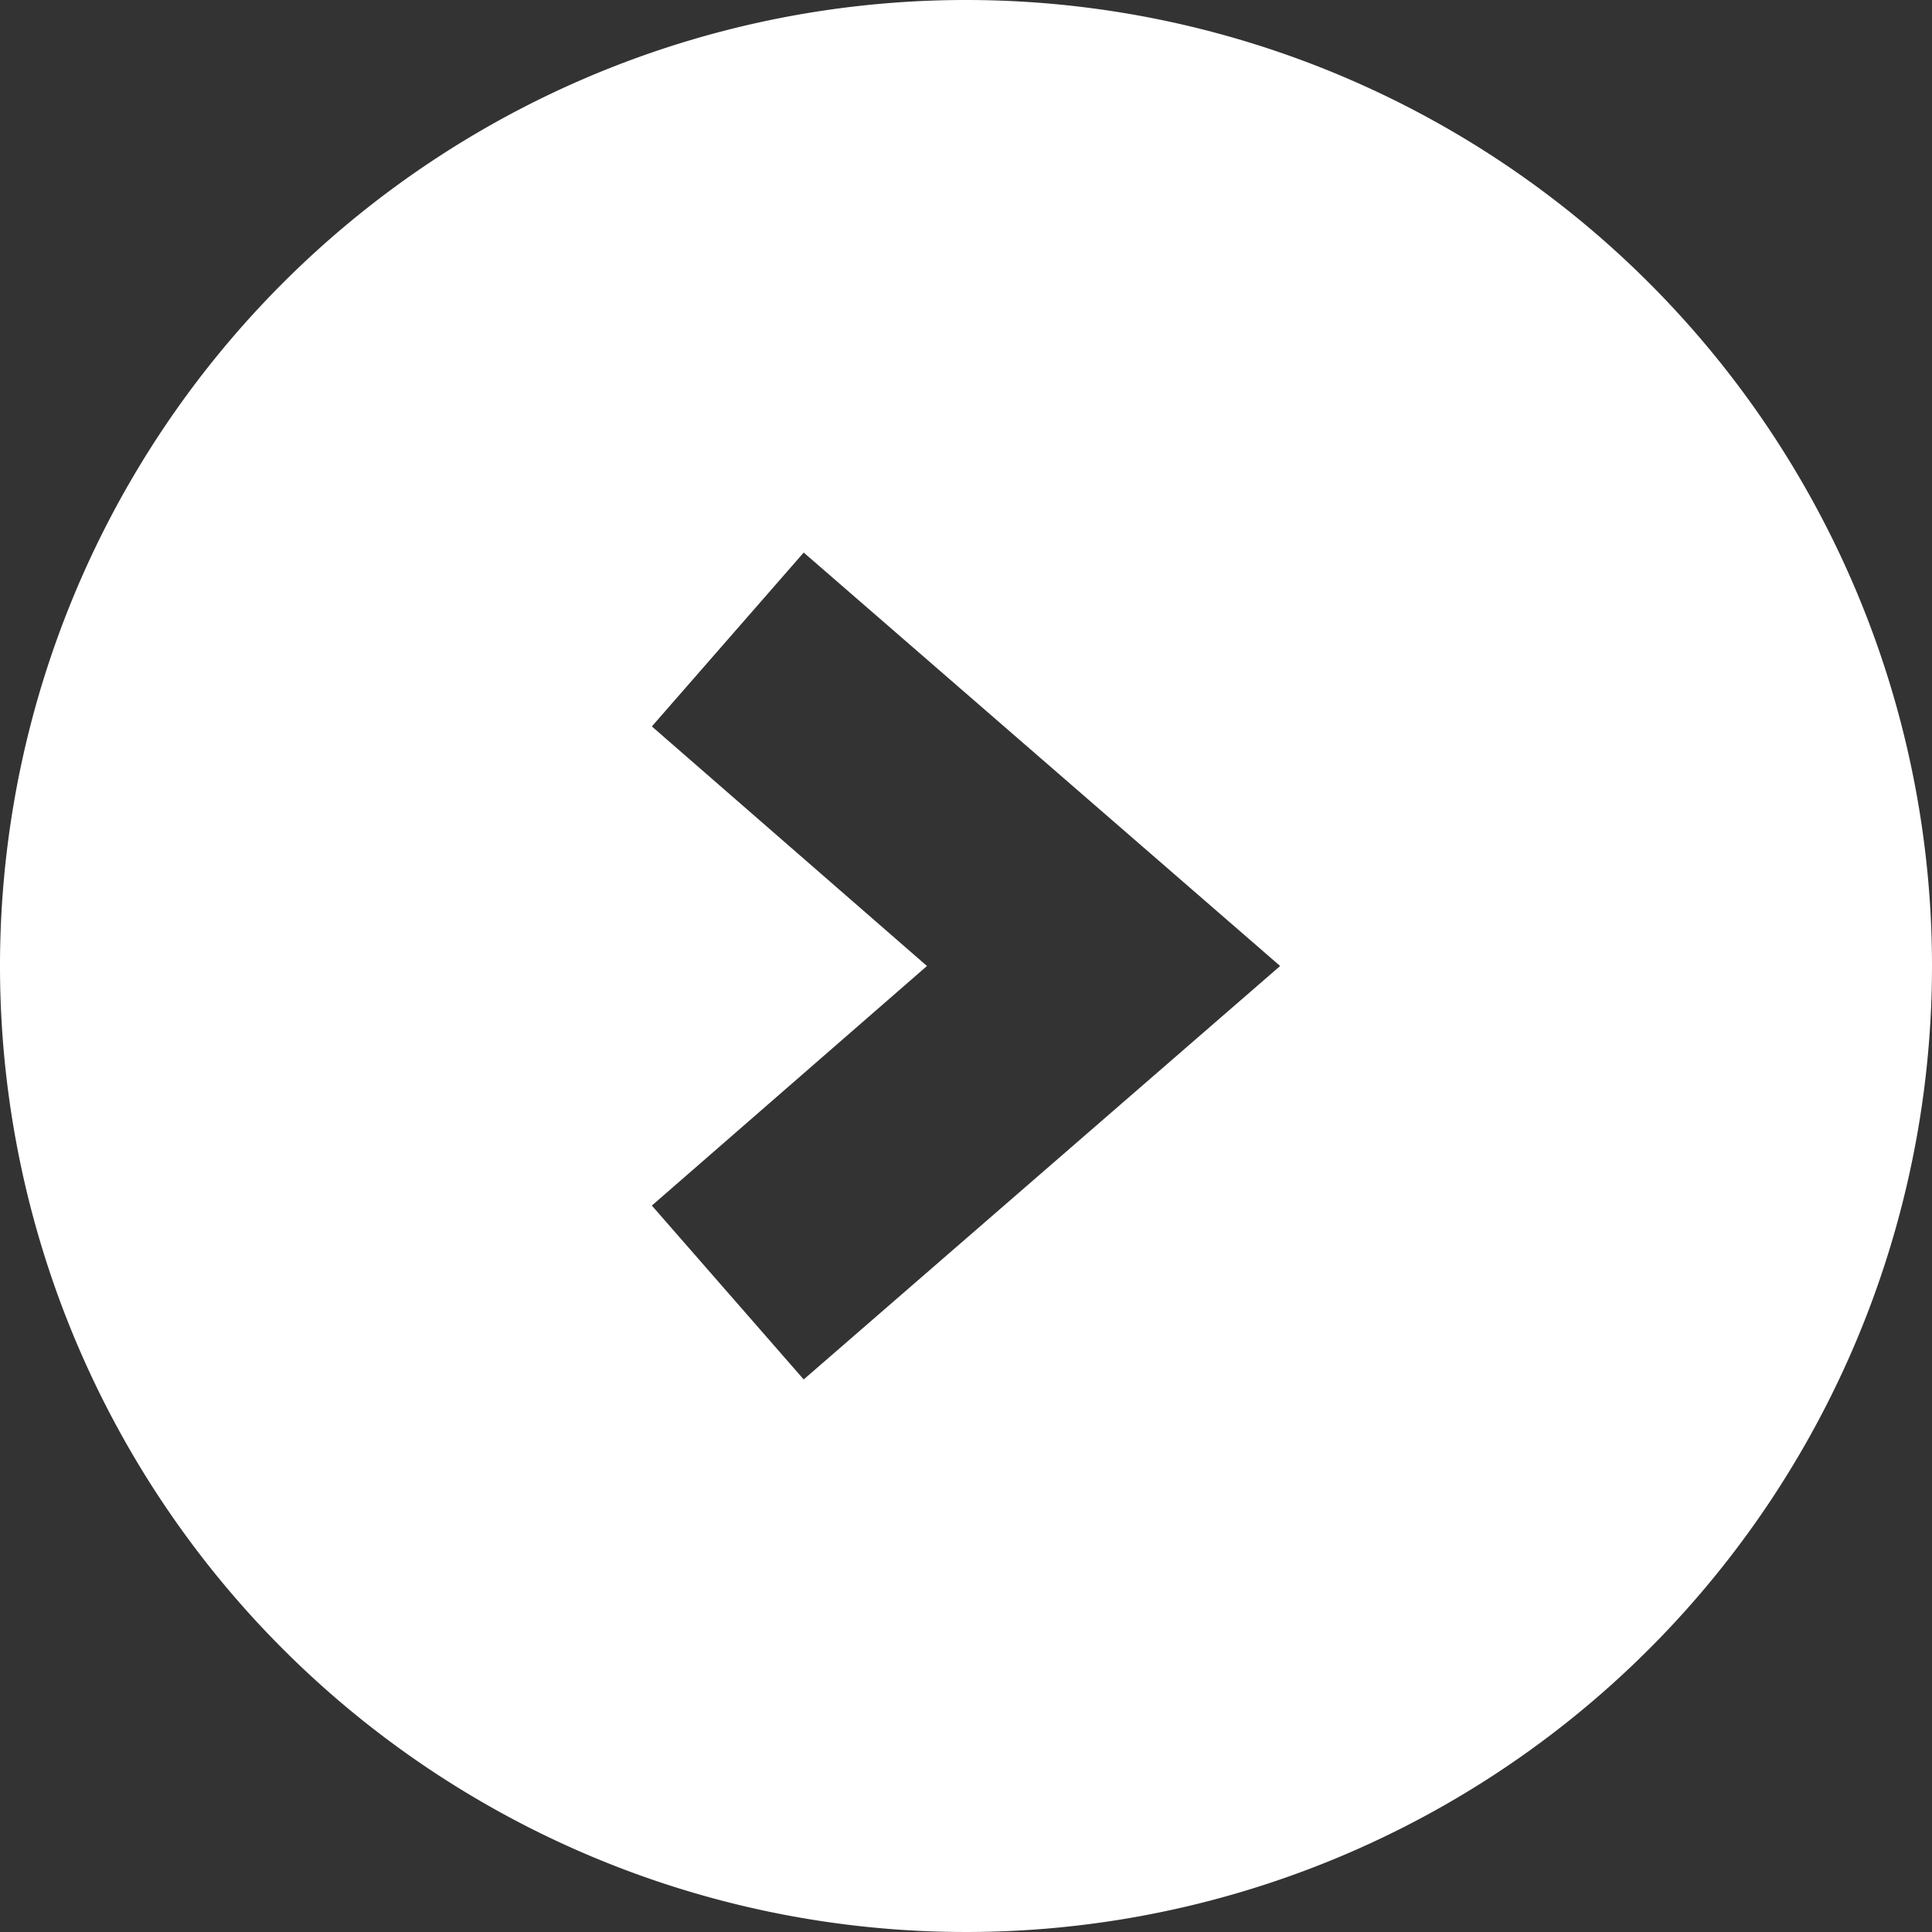
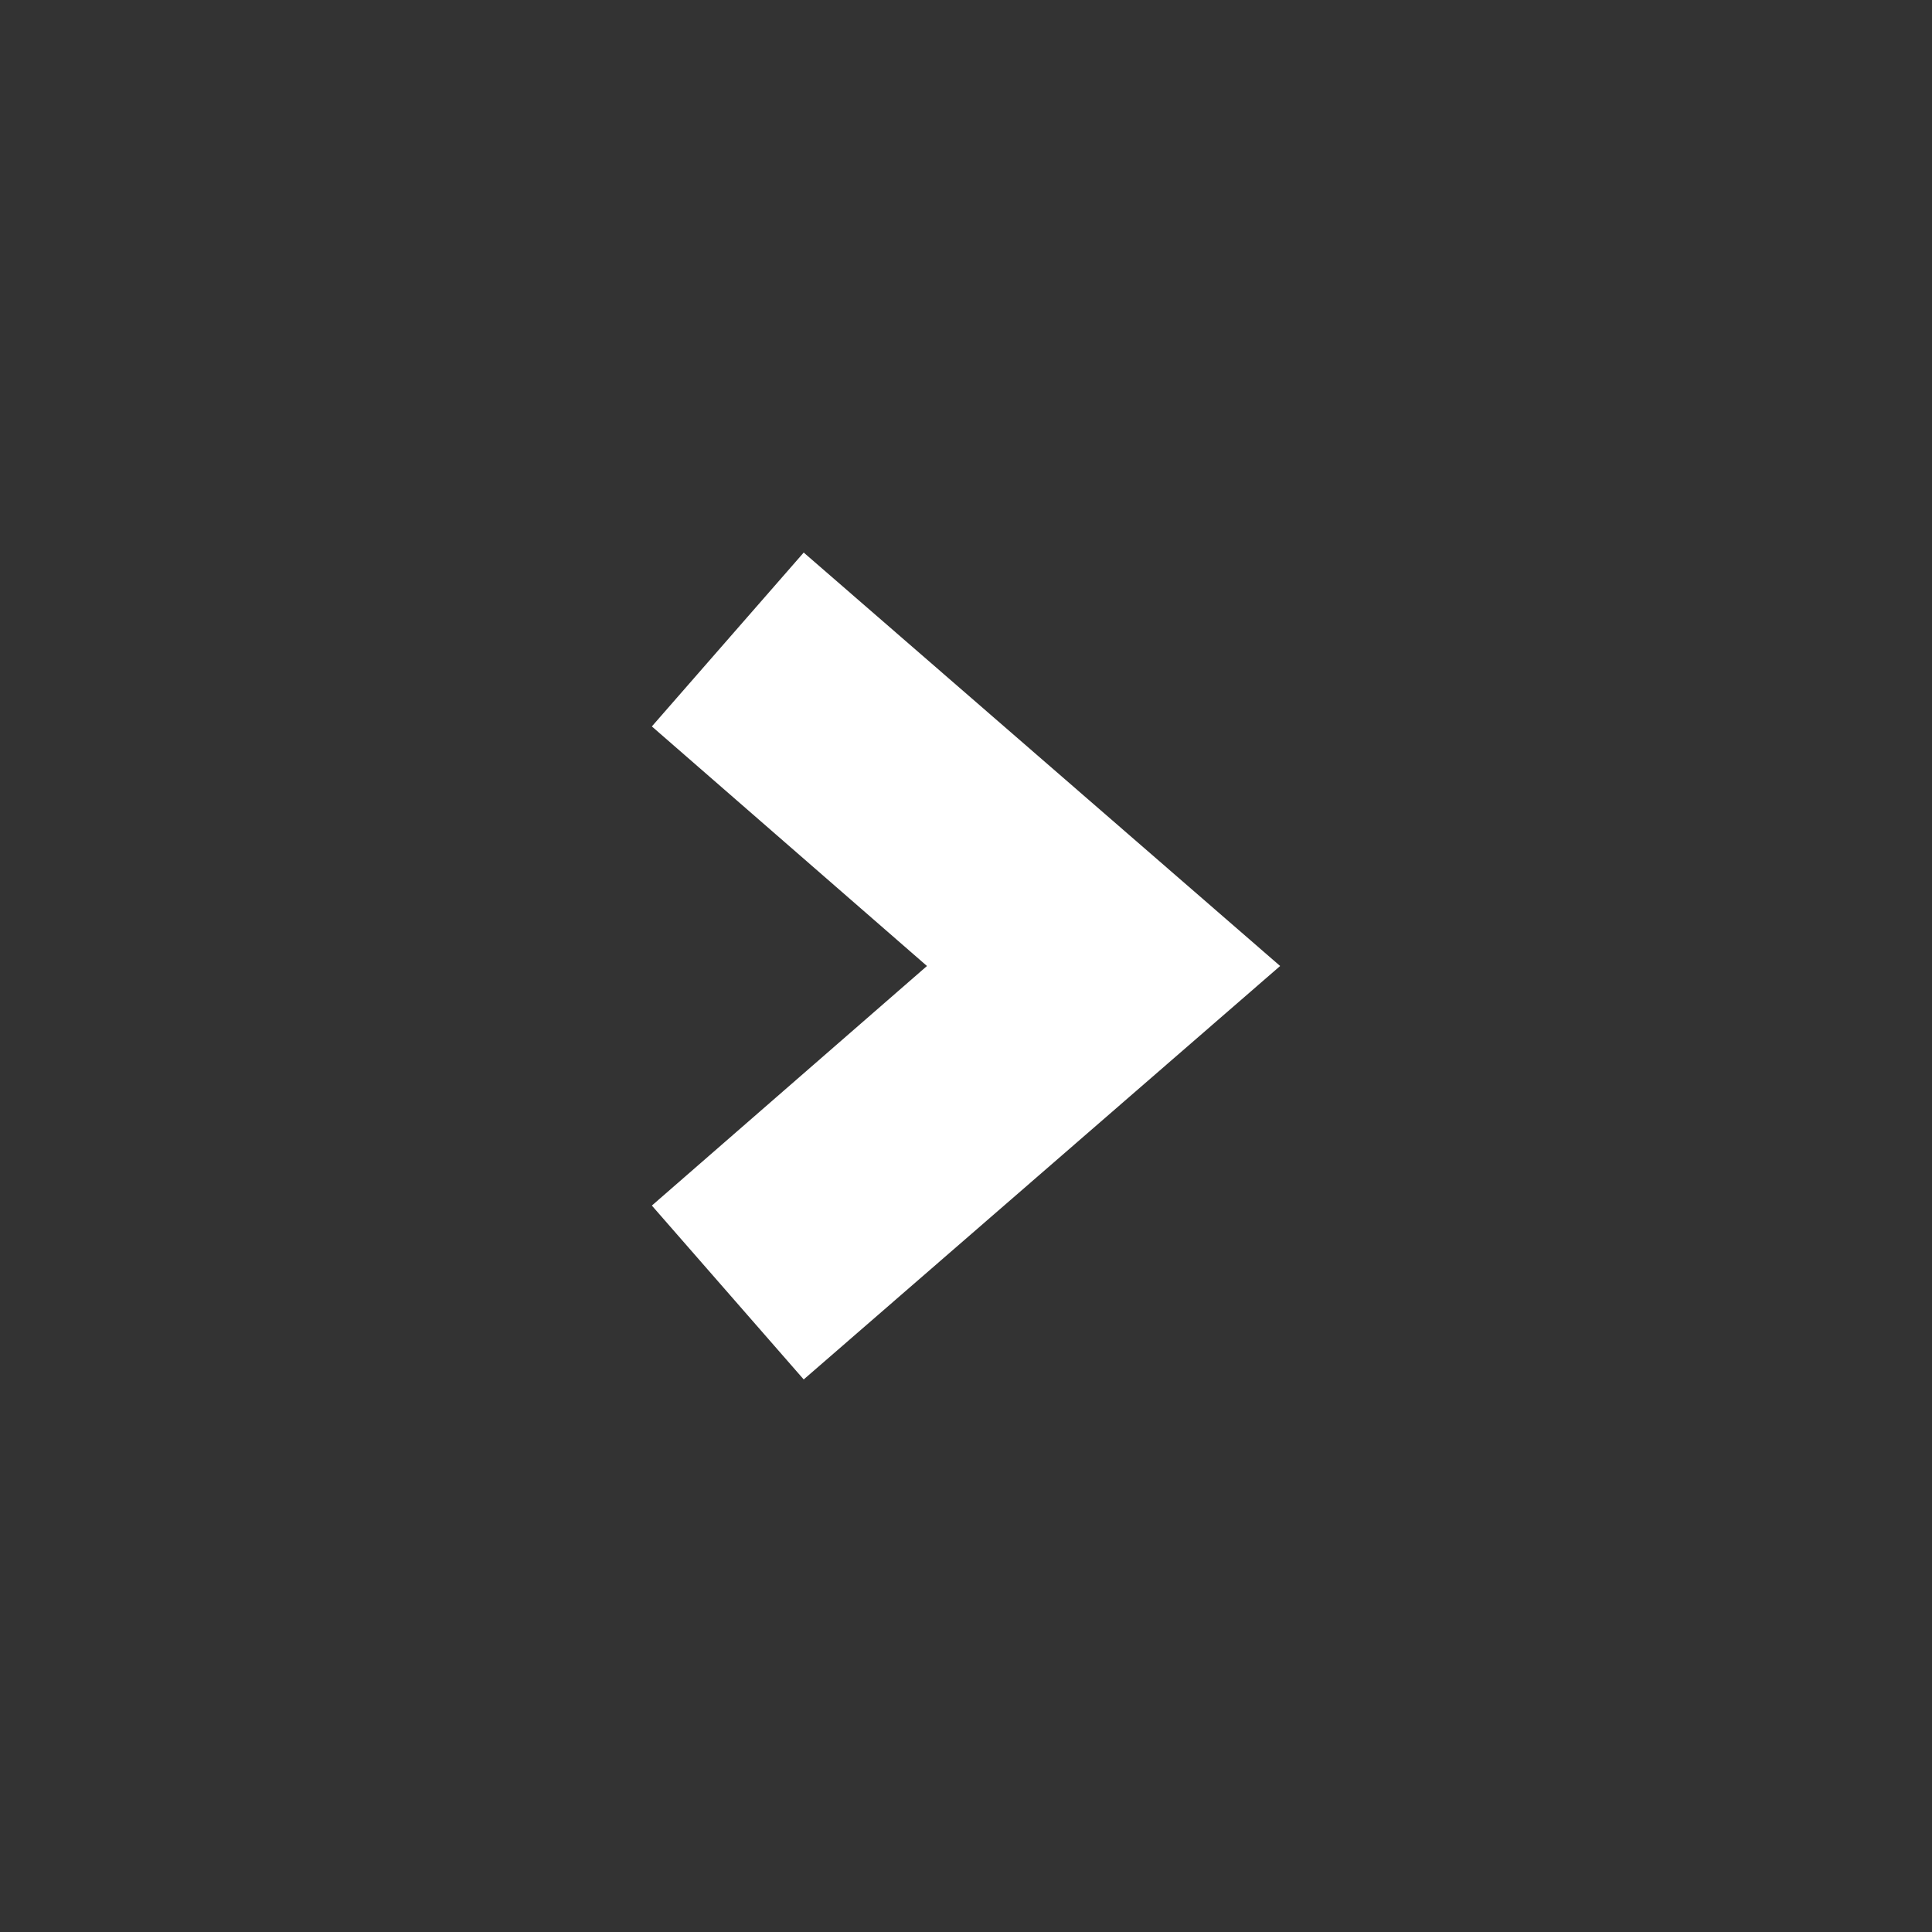
<svg xmlns="http://www.w3.org/2000/svg" width="50" height="50" viewBox="0 0 50 50">
  <rect x="0" y="0" width="50" height="50" fill="#333333" stroke="none" />
  <defs>
    <style>
      .cls-1 {
        fill: #fff;
        fill-rule: evenodd;
      }
    </style>
  </defs>
-   <path id="シェイプ_789" data-name="シェイプ 789" class="cls-1" d="M1855,12267a25,25,0,1,0,25,25A25,25,0,0,0,1855,12267Zm-4.2,35.7-3.93-4.5,7.12-6.2-7.12-6.2,3.93-4.5,12.33,10.7Z" transform="translate(-1830 -12267)" />
+   <path id="シェイプ_789" data-name="シェイプ 789" class="cls-1" d="M1855,12267A25,25,0,0,0,1855,12267Zm-4.2,35.7-3.93-4.5,7.12-6.2-7.12-6.2,3.93-4.5,12.33,10.7Z" transform="translate(-1830 -12267)" />
</svg>